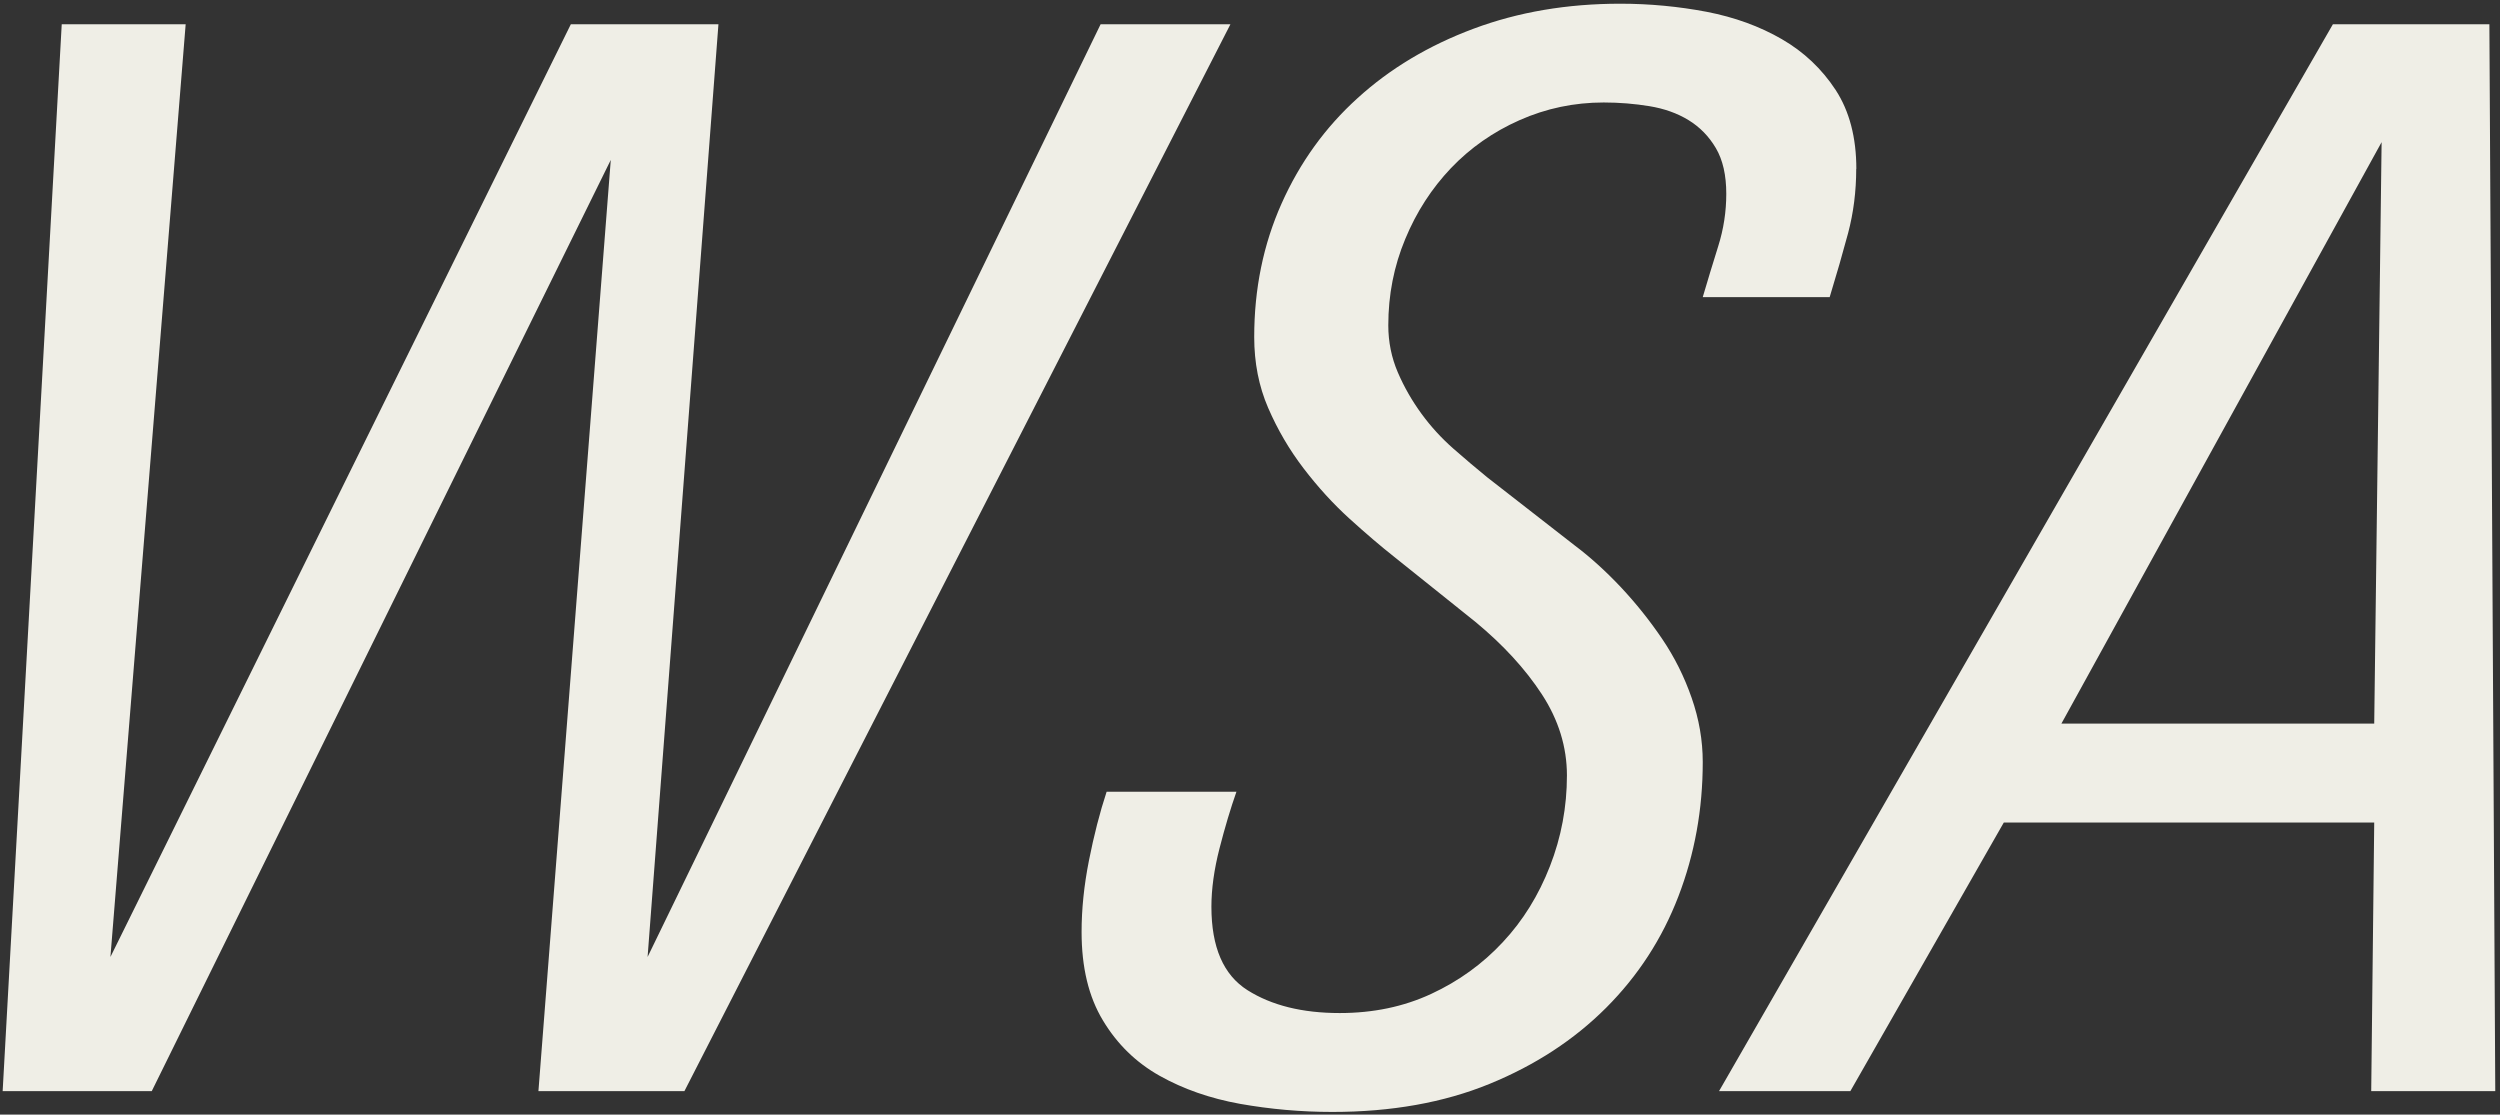
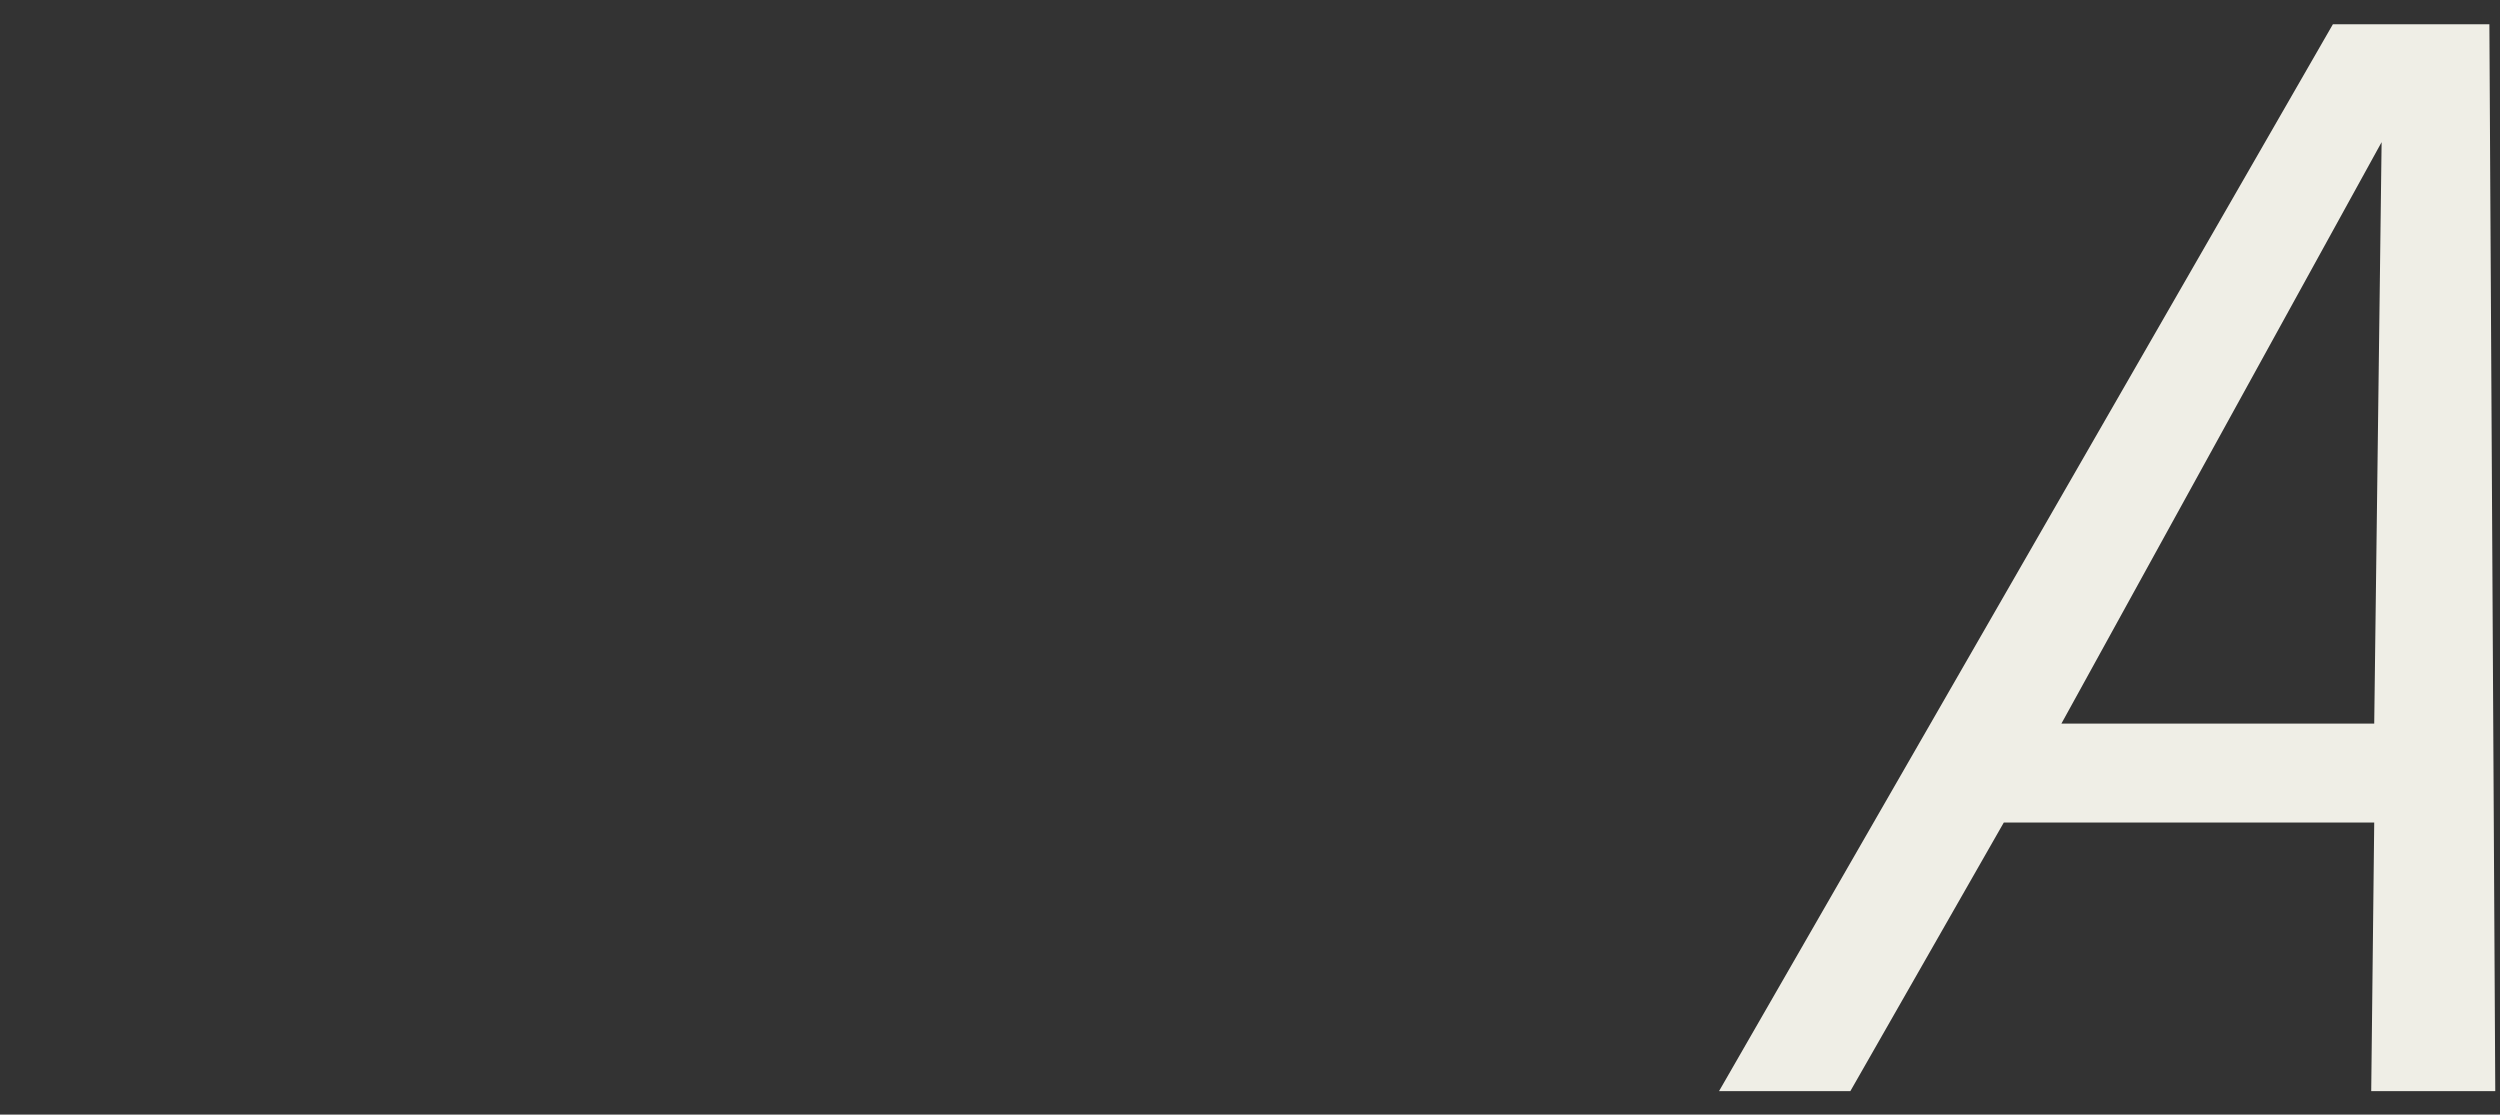
<svg xmlns="http://www.w3.org/2000/svg" id="Layer_1" data-name="Layer 1" version="1.1" viewBox="0 0 216.65 96.59">
  <rect x="0" y="0" width="216.65" height="96.59" fill="#333333" stroke="none" />
  <defs>
    <style>
      .cls-1 {
        fill: #efeee6;
        stroke-width: 0px;
      }
    </style>
  </defs>
-   <path class="cls-1" d="M59.32,94.56h-12.66l6.27-80.7L13.15,94.56H.23L5.35,2.1h10.74l-6.52,80.83L49.47,2.1h12.79l-6.14,80.83L95.38,2.1h11.25l-47.32,92.46Z" />
-   <path class="cls-1" d="M160.86,14.63c0,1.96-.24,3.82-.7,5.56-.47,1.75-1,3.6-1.6,5.56h-11c.43-1.45.87-2.92,1.34-4.41.47-1.49.7-3.01.7-4.54,0-1.62-.3-2.94-.9-3.96-.6-1.02-1.39-1.83-2.37-2.43-.98-.6-2.11-1-3.39-1.21-1.28-.21-2.6-.32-3.96-.32-2.56,0-4.99.51-7.29,1.53-2.3,1.02-4.28,2.41-5.95,4.16-1.66,1.75-2.99,3.79-3.96,6.14-.98,2.35-1.47,4.84-1.47,7.48,0,1.45.28,2.81.83,4.09.55,1.28,1.24,2.47,2.05,3.58.81,1.11,1.73,2.11,2.75,3.01,1.02.89,2,1.73,2.94,2.49l7.55,5.88c1.36,1.02,2.71,2.24,4.03,3.64,1.32,1.41,2.51,2.9,3.58,4.48,1.07,1.58,1.92,3.28,2.56,5.12.64,1.83.96,3.69.96,5.56,0,4.09-.7,7.97-2.11,11.64-1.41,3.67-3.5,6.89-6.27,9.66-2.77,2.77-6.14,4.97-10.1,6.59-3.96,1.62-8.5,2.43-13.62,2.43-2.73,0-5.39-.24-7.99-.7-2.6-.47-4.92-1.28-6.97-2.43s-3.69-2.75-4.92-4.8c-1.24-2.05-1.85-4.6-1.85-7.67,0-1.96.21-4.03.64-6.2.43-2.17.94-4.16,1.53-5.95h11.25c-.51,1.45-1,3.09-1.47,4.92-.47,1.83-.7,3.52-.7,5.05,0,3.5,1.04,5.91,3.13,7.23,2.09,1.32,4.75,1.98,7.99,1.98,2.9,0,5.54-.55,7.93-1.66,2.39-1.11,4.45-2.6,6.2-4.48,1.75-1.87,3.11-4.07,4.09-6.59.98-2.51,1.47-5.14,1.47-7.86,0-2.47-.73-4.82-2.17-7.03-1.45-2.22-3.37-4.3-5.75-6.27l-7.03-5.63c-1.19-.94-2.49-2.05-3.9-3.33-1.41-1.28-2.73-2.73-3.97-4.35-1.24-1.62-2.26-3.37-3.07-5.24-.81-1.87-1.21-3.92-1.21-6.14,0-4.18.79-8.03,2.37-11.57,1.58-3.54,3.77-6.59,6.59-9.14,2.81-2.56,6.16-4.56,10.04-6.01,3.88-1.45,8.12-2.17,12.72-2.17,2.56,0,5.05.24,7.48.7,2.43.47,4.6,1.26,6.52,2.37,1.92,1.11,3.47,2.58,4.67,4.41,1.19,1.83,1.79,4.11,1.79,6.84Z" />
  <path class="cls-1" d="M205.49,94.56l.26-23.28h-32.1l-13.3,23.28h-11.38L202.17,2.1h13.56l.51,92.46h-10.74ZM178.64,62.71h27.11l.64-50.39-27.75,50.39Z" />
</svg>